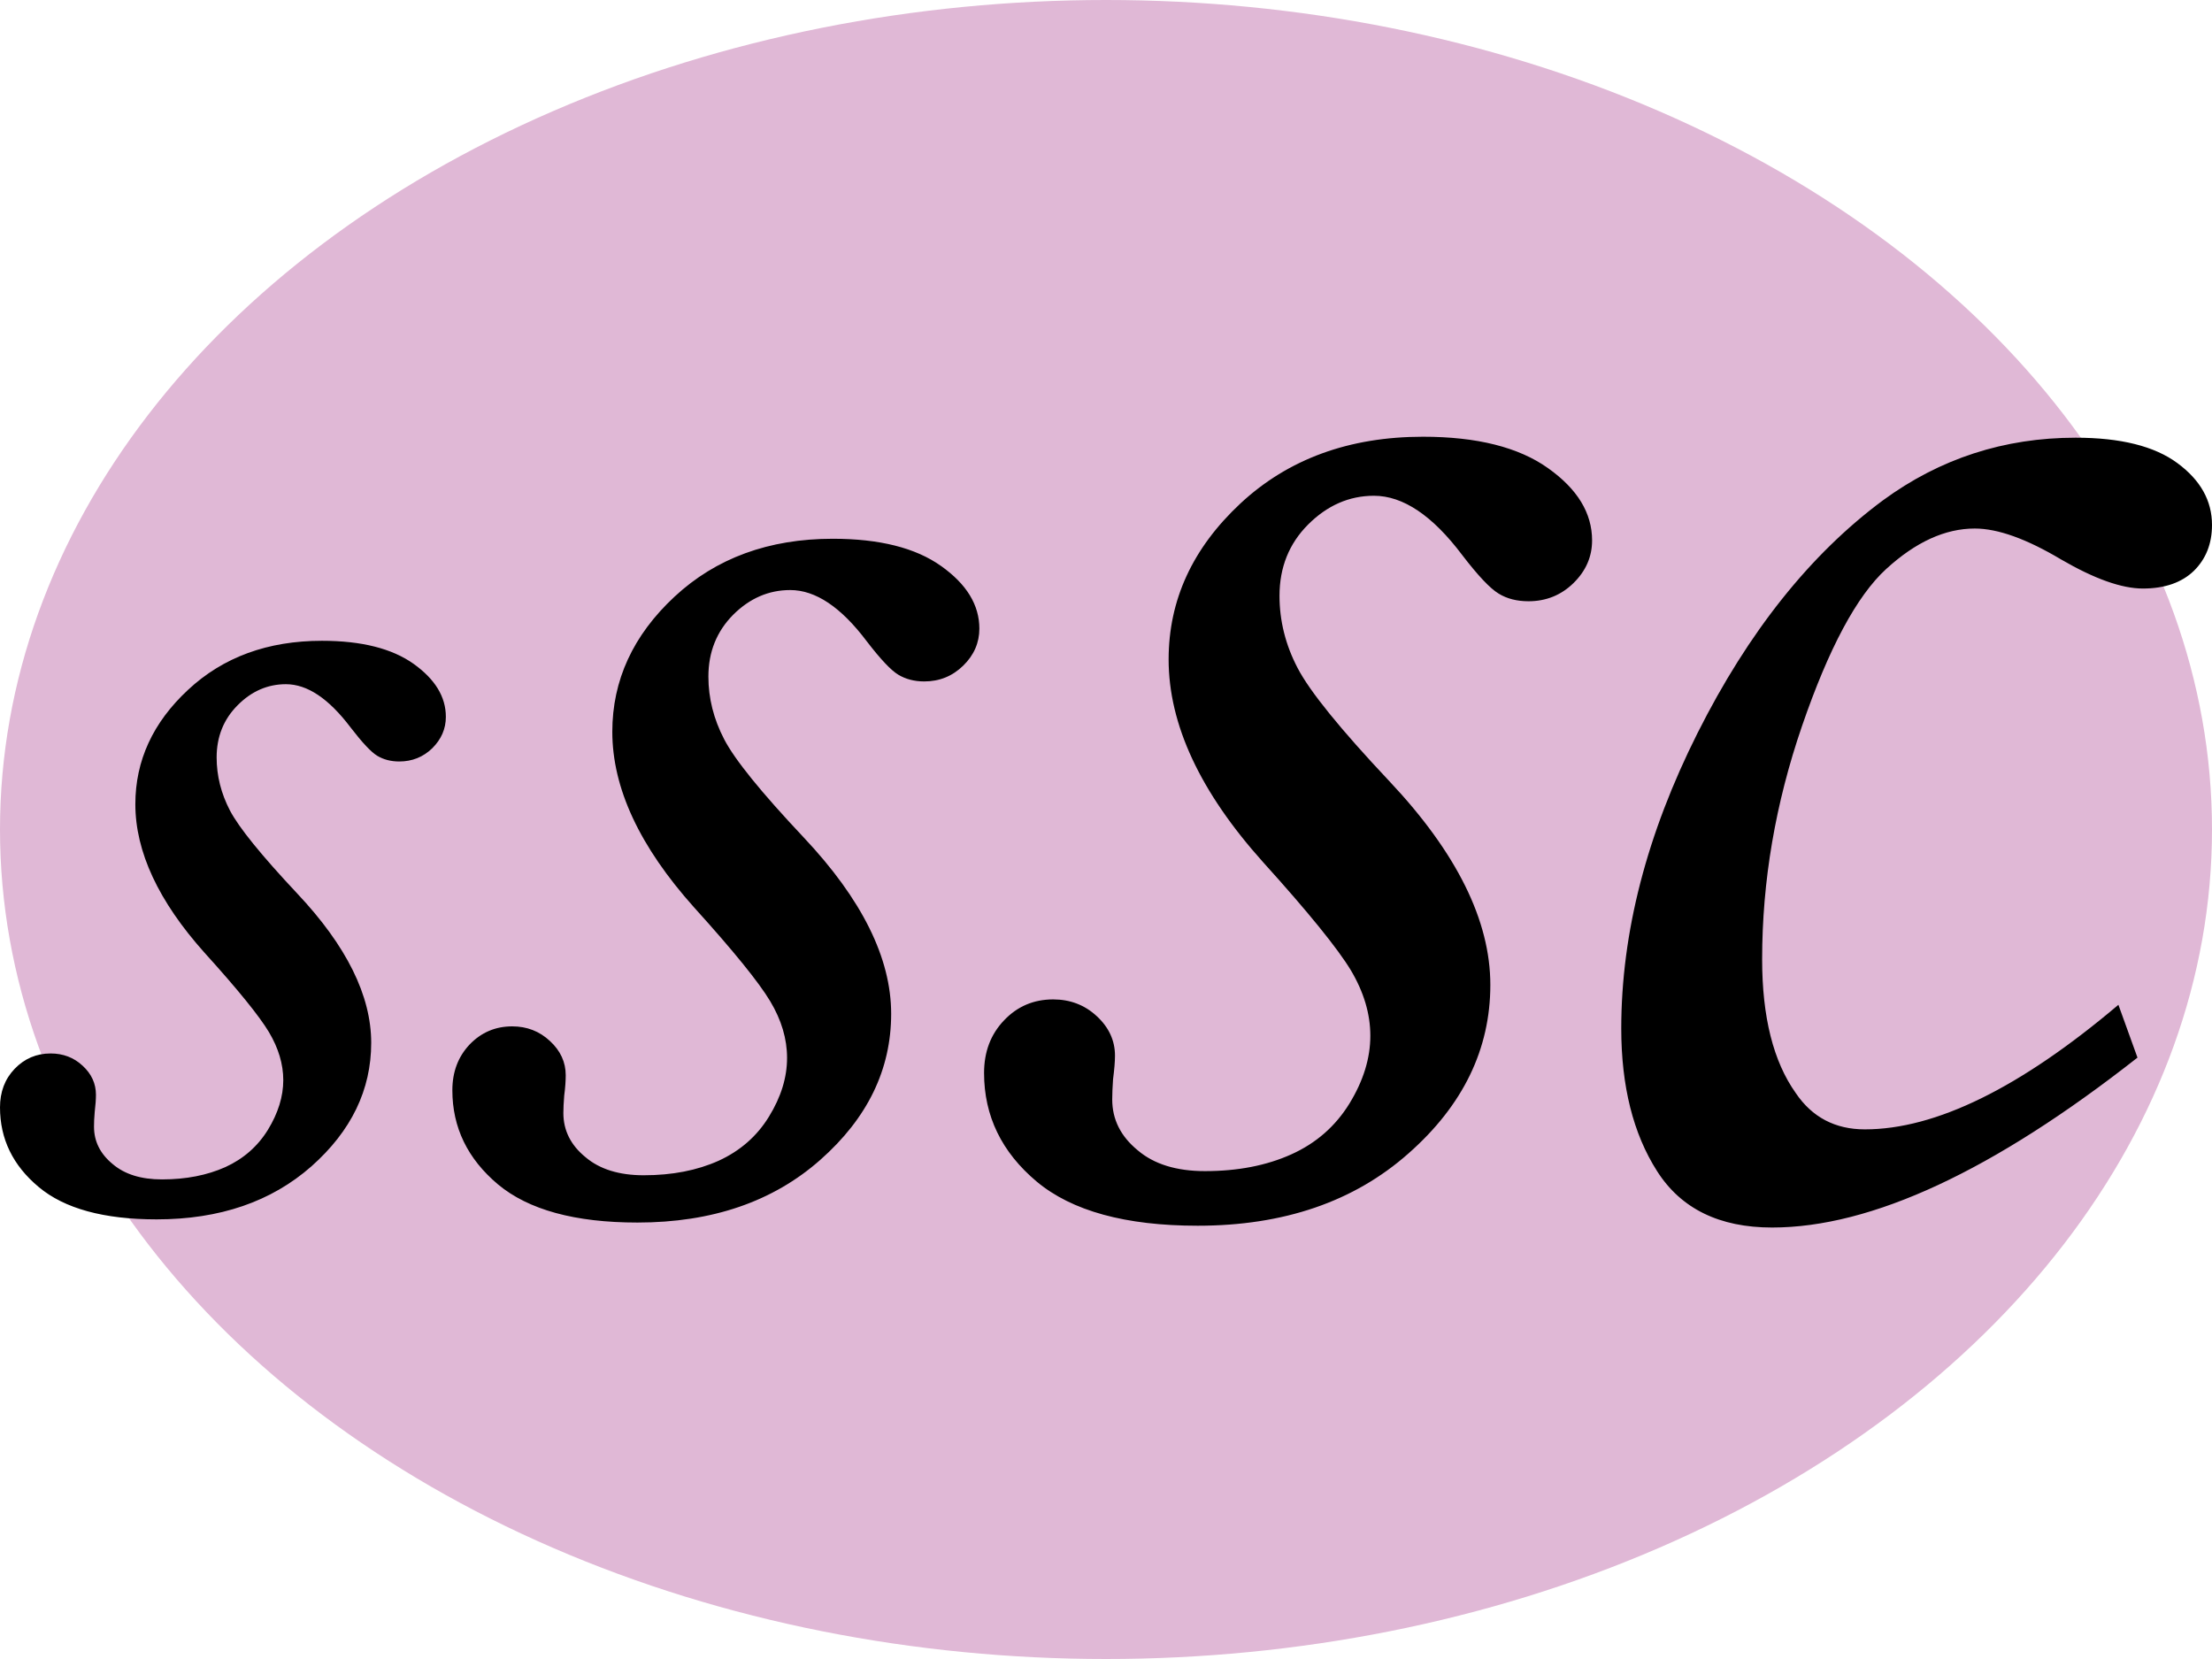
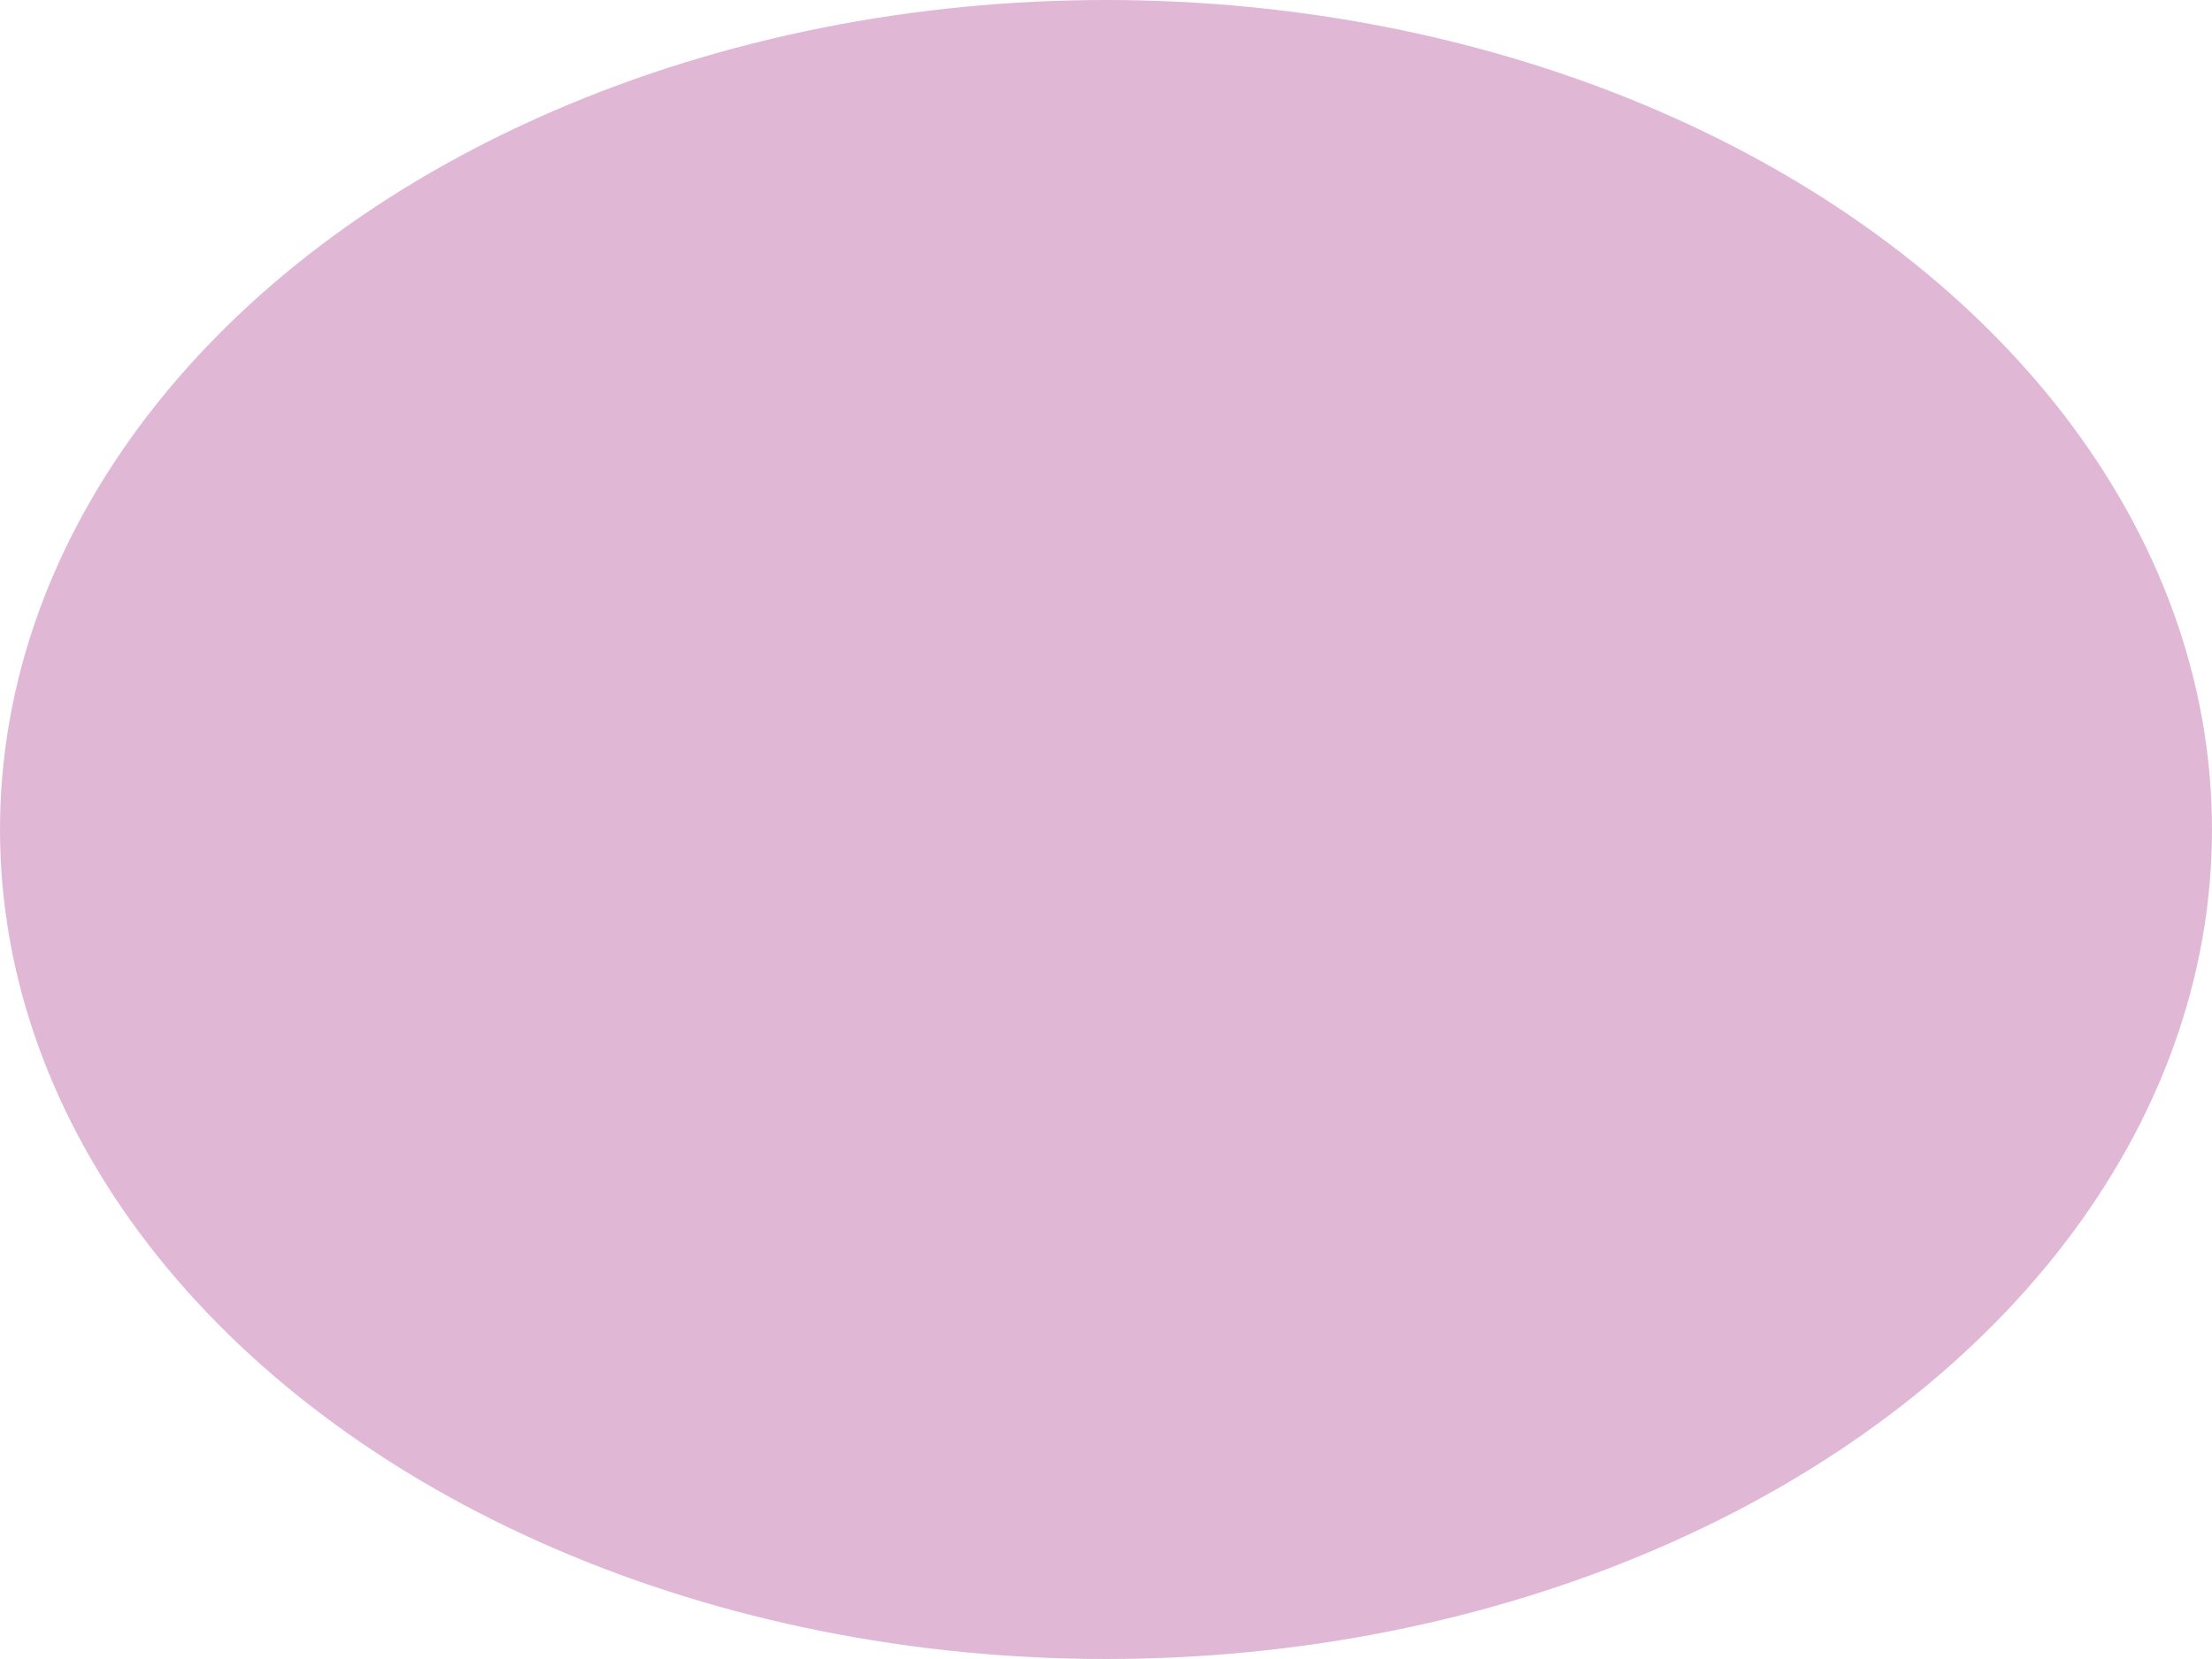
<svg xmlns="http://www.w3.org/2000/svg" width="16" height="12" viewBox="0 0 16 12">
  <g fill="none" fill-rule="evenodd">
    <ellipse cx="8" cy="6" fill="#E0B8D6" rx="8" ry="6" />
-     <path fill="#000" d="M2.329,4.635 C2.615,4.635 2.836,4.691 2.992,4.802 C3.147,4.913 3.225,5.04 3.225,5.185 C3.225,5.272 3.192,5.347 3.127,5.412 C3.061,5.476 2.981,5.508 2.888,5.508 C2.827,5.508 2.774,5.494 2.729,5.467 C2.684,5.44 2.62,5.371 2.536,5.262 C2.378,5.053 2.223,4.949 2.068,4.949 C1.937,4.949 1.82,4.999 1.719,5.101 C1.618,5.202 1.567,5.328 1.567,5.479 C1.567,5.611 1.599,5.739 1.663,5.862 C1.728,5.986 1.89,6.186 2.15,6.463 C2.507,6.842 2.685,7.202 2.685,7.543 C2.685,7.883 2.541,8.181 2.252,8.437 C1.962,8.692 1.589,8.82 1.133,8.82 C0.751,8.82 0.466,8.742 0.28,8.586 C0.093,8.43 0,8.238 0,8.01 C0,7.898 0.035,7.805 0.106,7.731 C0.177,7.657 0.264,7.62 0.366,7.62 C0.456,7.62 0.534,7.649 0.598,7.709 C0.662,7.768 0.694,7.838 0.694,7.919 C0.694,7.951 0.691,7.993 0.685,8.044 C0.681,8.086 0.68,8.121 0.68,8.15 C0.68,8.256 0.725,8.346 0.815,8.42 C0.902,8.494 1.02,8.531 1.172,8.531 C1.345,8.531 1.498,8.501 1.63,8.442 C1.761,8.382 1.864,8.292 1.938,8.172 C2.012,8.051 2.049,7.931 2.049,7.813 C2.049,7.697 2.014,7.581 1.945,7.465 C1.876,7.35 1.721,7.158 1.48,6.892 C1.146,6.519 0.979,6.16 0.979,5.817 C0.979,5.502 1.106,5.226 1.36,4.99 C1.614,4.753 1.937,4.635 2.329,4.635 Z M6.024,3.897 C6.362,3.897 6.623,3.963 6.807,4.094 C6.992,4.225 7.084,4.376 7.084,4.547 C7.084,4.649 7.045,4.739 6.967,4.815 C6.889,4.891 6.795,4.929 6.685,4.929 C6.613,4.929 6.55,4.912 6.497,4.88 C6.444,4.848 6.368,4.767 6.269,4.638 C6.083,4.391 5.899,4.268 5.716,4.268 C5.561,4.268 5.423,4.327 5.303,4.447 C5.184,4.567 5.124,4.716 5.124,4.894 C5.124,5.05 5.162,5.201 5.238,5.347 C5.314,5.494 5.505,5.73 5.813,6.057 C6.235,6.505 6.446,6.93 6.446,7.333 C6.446,7.736 6.275,8.088 5.933,8.39 C5.591,8.692 5.15,8.843 4.611,8.843 C4.159,8.843 3.823,8.751 3.602,8.567 C3.382,8.382 3.272,8.155 3.272,7.886 C3.272,7.753 3.314,7.643 3.397,7.555 C3.481,7.468 3.583,7.424 3.705,7.424 C3.811,7.424 3.902,7.459 3.978,7.53 C4.054,7.6 4.092,7.683 4.092,7.777 C4.092,7.815 4.089,7.865 4.081,7.926 C4.077,7.975 4.075,8.017 4.075,8.051 C4.075,8.176 4.128,8.283 4.235,8.37 C4.337,8.457 4.478,8.501 4.656,8.501 C4.862,8.501 5.042,8.466 5.198,8.396 C5.353,8.325 5.475,8.219 5.562,8.077 C5.65,7.934 5.693,7.793 5.693,7.652 C5.693,7.515 5.653,7.379 5.571,7.242 C5.489,7.105 5.306,6.879 5.021,6.564 C4.626,6.123 4.429,5.7 4.429,5.293 C4.429,4.921 4.579,4.595 4.879,4.316 C5.179,4.037 5.561,3.897 6.024,3.897 Z M10.293,3.159 C10.683,3.159 10.985,3.235 11.197,3.386 C11.41,3.537 11.516,3.711 11.516,3.909 C11.516,4.027 11.471,4.13 11.381,4.218 C11.292,4.305 11.183,4.349 11.056,4.349 C10.973,4.349 10.9,4.331 10.839,4.293 C10.778,4.256 10.69,4.163 10.576,4.014 C10.361,3.729 10.149,3.586 9.938,3.586 C9.759,3.586 9.6,3.656 9.462,3.794 C9.324,3.932 9.255,4.104 9.255,4.31 C9.255,4.489 9.298,4.664 9.386,4.832 C9.474,5.001 9.695,5.274 10.05,5.651 C10.537,6.168 10.78,6.659 10.78,7.124 C10.78,7.588 10.583,7.995 10.188,8.343 C9.794,8.692 9.285,8.866 8.663,8.866 C8.141,8.866 7.753,8.759 7.499,8.547 C7.245,8.334 7.118,8.072 7.118,7.761 C7.118,7.608 7.166,7.481 7.263,7.38 C7.359,7.279 7.477,7.229 7.618,7.229 C7.74,7.229 7.846,7.269 7.933,7.35 C8.021,7.431 8.065,7.527 8.065,7.636 C8.065,7.68 8.06,7.737 8.051,7.807 C8.047,7.864 8.045,7.912 8.045,7.952 C8.045,8.097 8.106,8.219 8.229,8.32 C8.347,8.421 8.51,8.471 8.716,8.471 C8.952,8.471 9.16,8.431 9.34,8.35 C9.52,8.269 9.66,8.146 9.761,7.982 C9.862,7.817 9.912,7.654 9.912,7.492 C9.912,7.334 9.865,7.176 9.771,7.018 C9.676,6.861 9.465,6.6 9.136,6.236 C8.68,5.728 8.453,5.239 8.453,4.77 C8.453,4.34 8.626,3.965 8.972,3.642 C9.318,3.32 9.759,3.159 10.293,3.159 Z M15.323,7.268 L15.461,7.65 C14.418,8.469 13.537,8.879 12.818,8.879 C12.437,8.879 12.159,8.743 11.986,8.471 C11.813,8.2 11.727,7.856 11.727,7.439 C11.727,6.747 11.911,6.034 12.279,5.302 C12.647,4.57 13.094,4.009 13.62,3.619 C14.032,3.317 14.497,3.166 15.014,3.166 C15.338,3.166 15.584,3.227 15.75,3.35 C15.917,3.473 16,3.622 16,3.797 C16,3.933 15.956,4.043 15.869,4.129 C15.781,4.214 15.658,4.257 15.5,4.257 C15.347,4.257 15.15,4.187 14.909,4.047 C14.659,3.898 14.451,3.823 14.284,3.823 C14.069,3.823 13.856,3.921 13.643,4.116 C13.43,4.311 13.228,4.689 13.035,5.25 C12.842,5.811 12.746,6.374 12.746,6.939 C12.746,7.356 12.827,7.678 12.989,7.906 C13.107,8.081 13.274,8.169 13.489,8.169 C14.001,8.169 14.613,7.869 15.323,7.268 Z" />
  </g>
</svg>